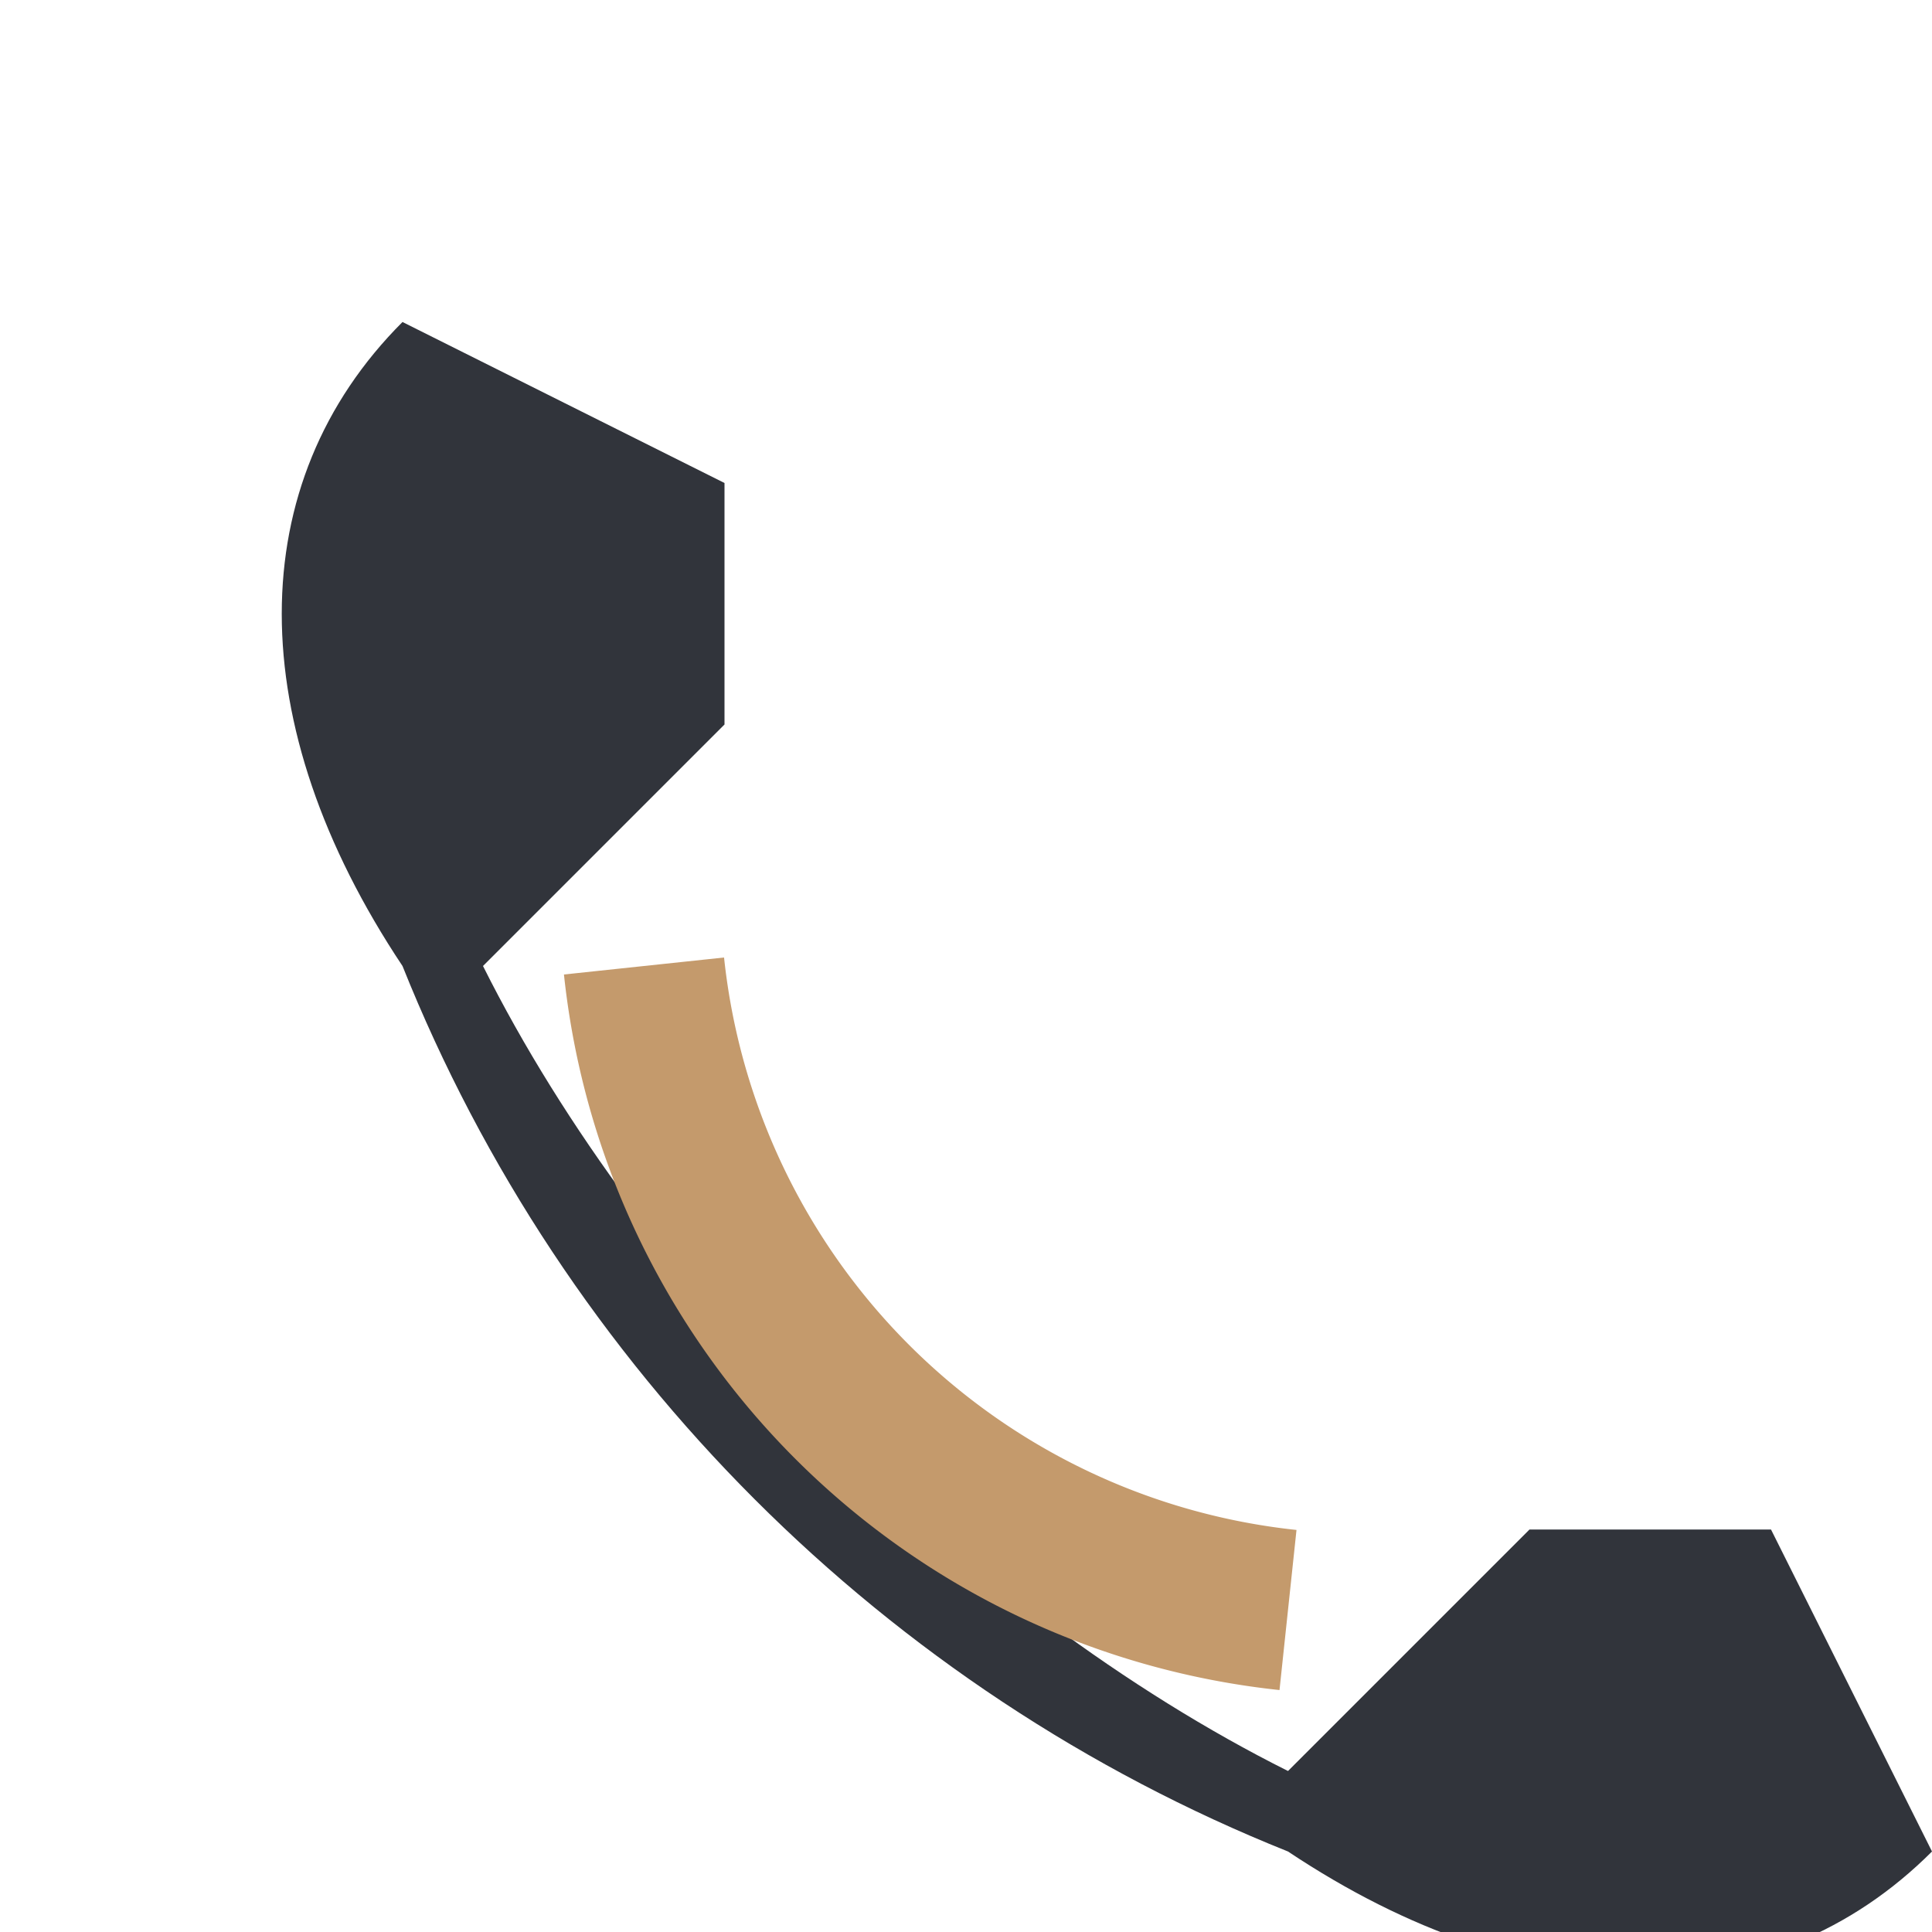
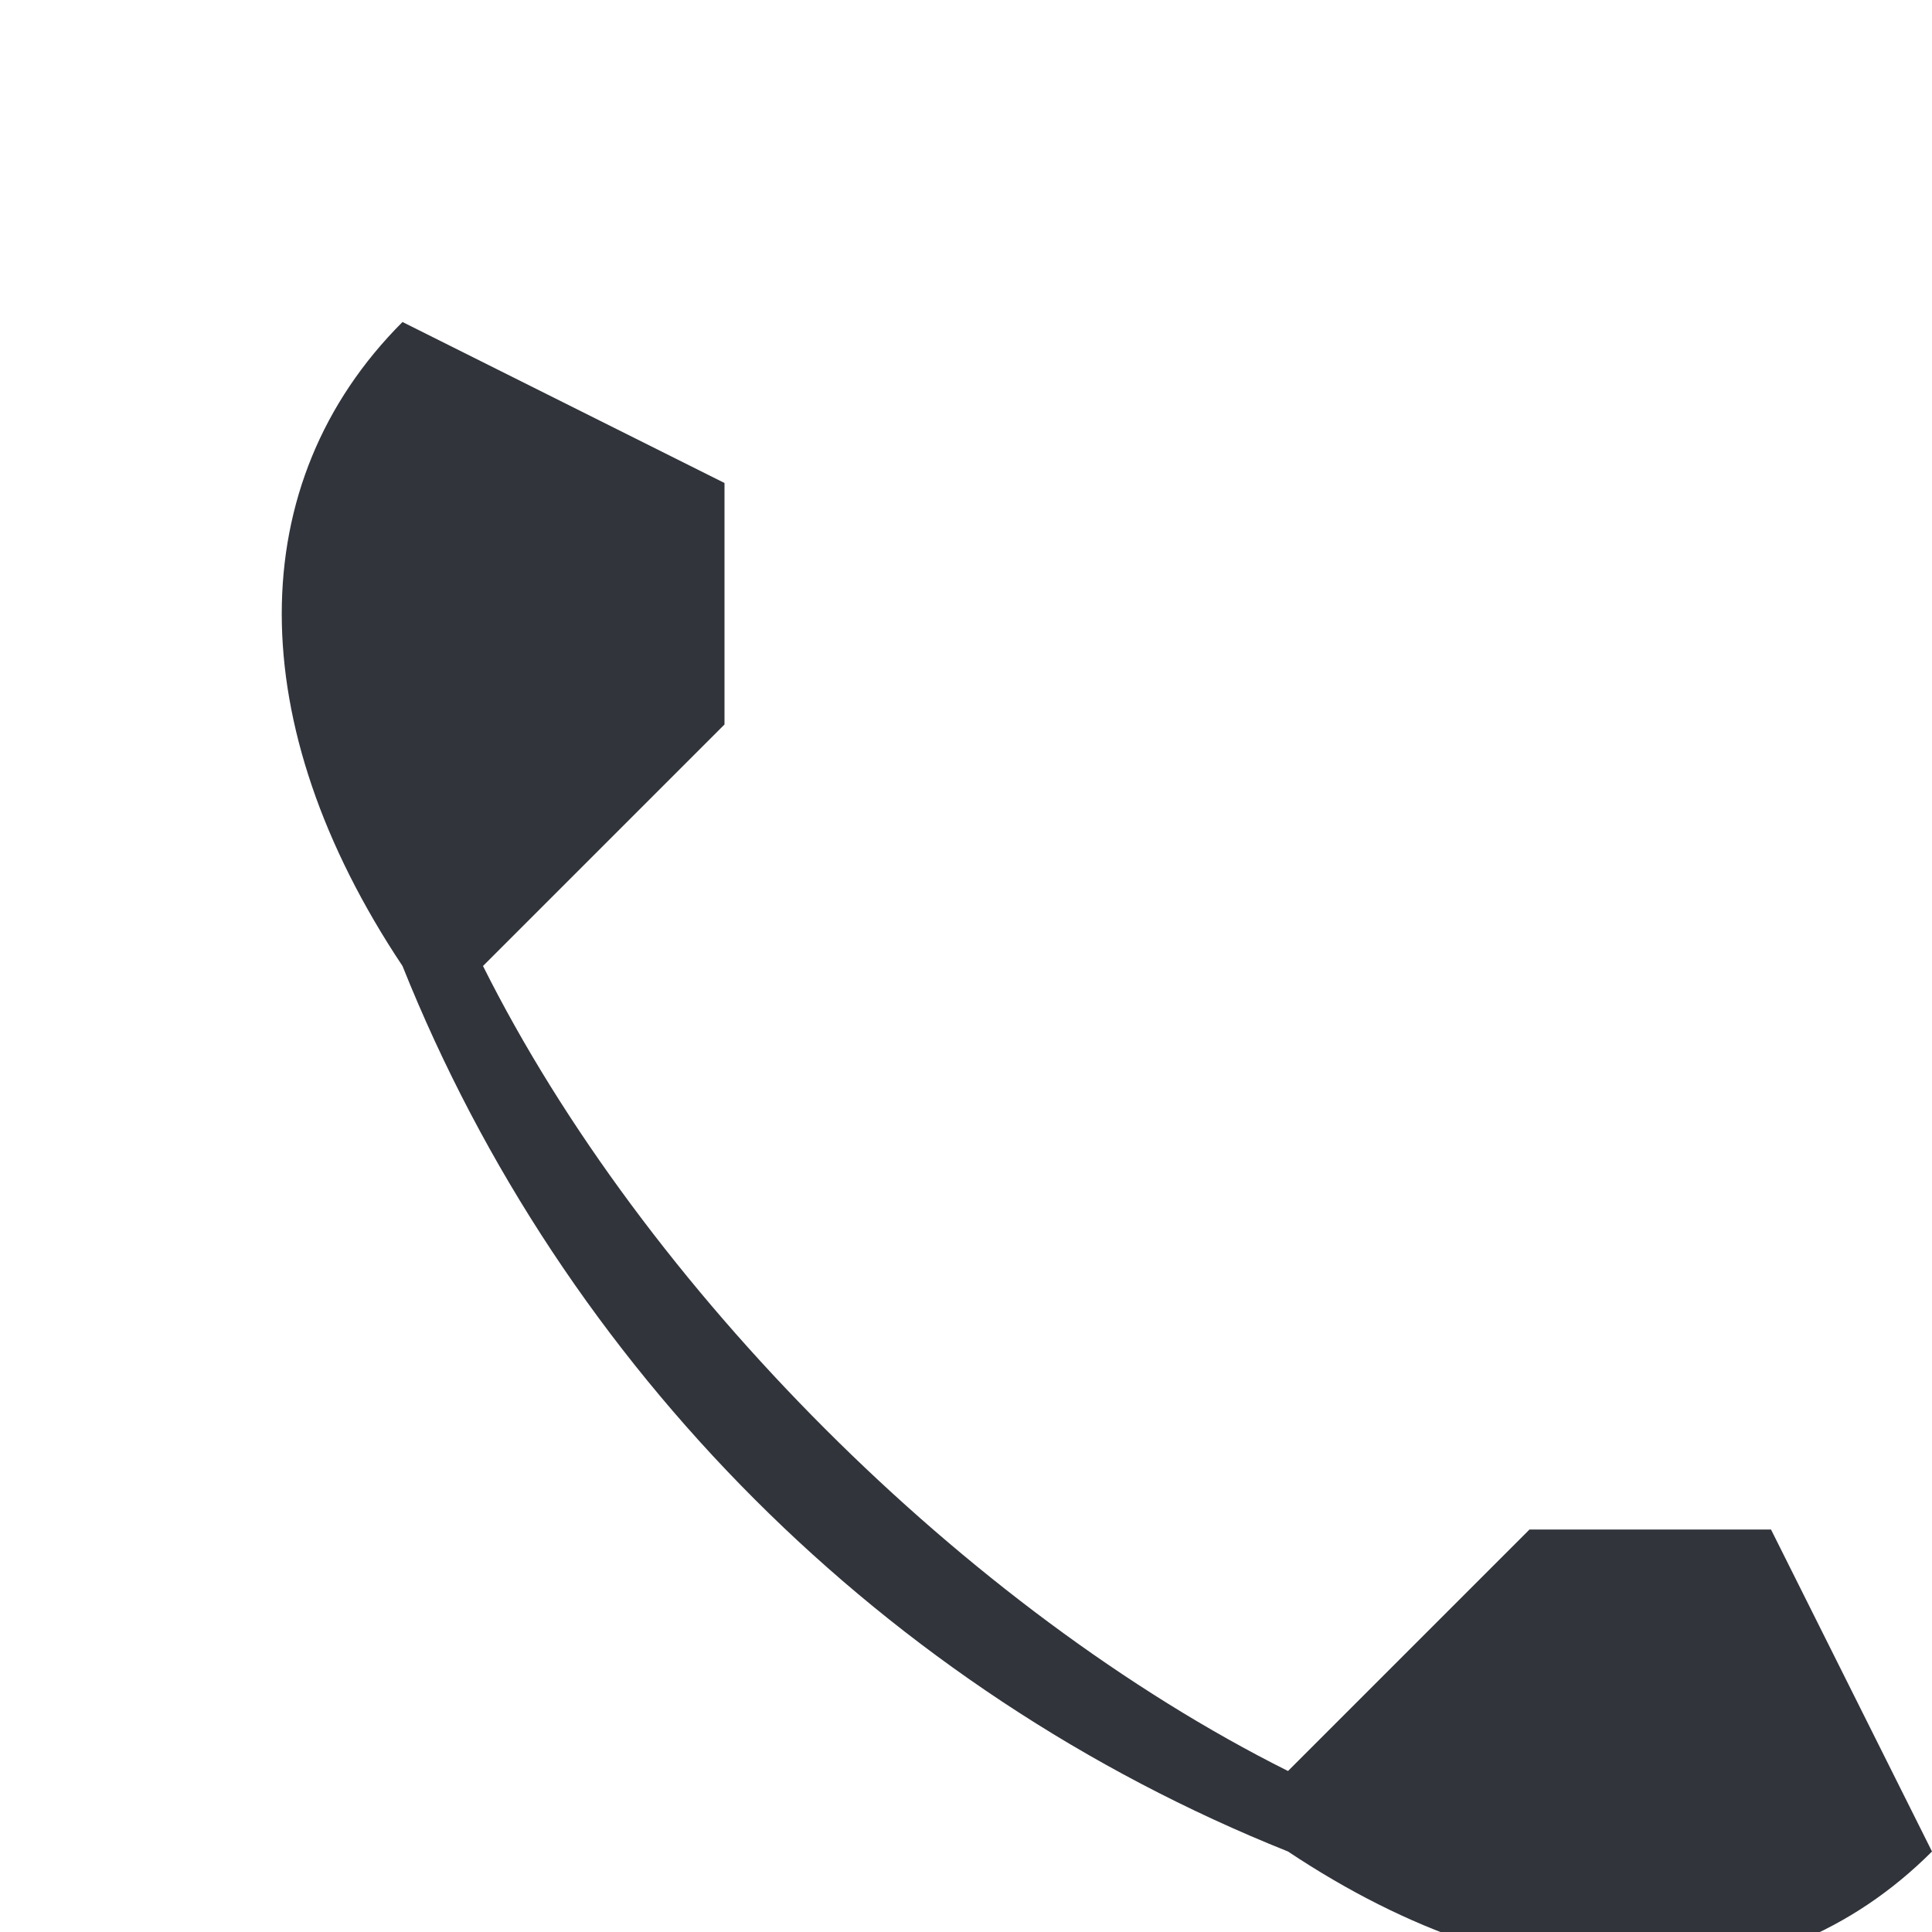
<svg xmlns="http://www.w3.org/2000/svg" width="24" height="24" viewBox="0 0 24 24">
  <path d="M5 4l4 2v3l-3 3c2 4 6 8 10 10l3-3h3l2 4c-2 2-5 2-8 0-5-2-9-6-11-11C3 9 3 6 5 4z" fill="#31343b" />
-   <path d="M16 20a9 9 0 01-8-8" stroke="#c49a6c" stroke-width="2" fill="none" />
</svg>